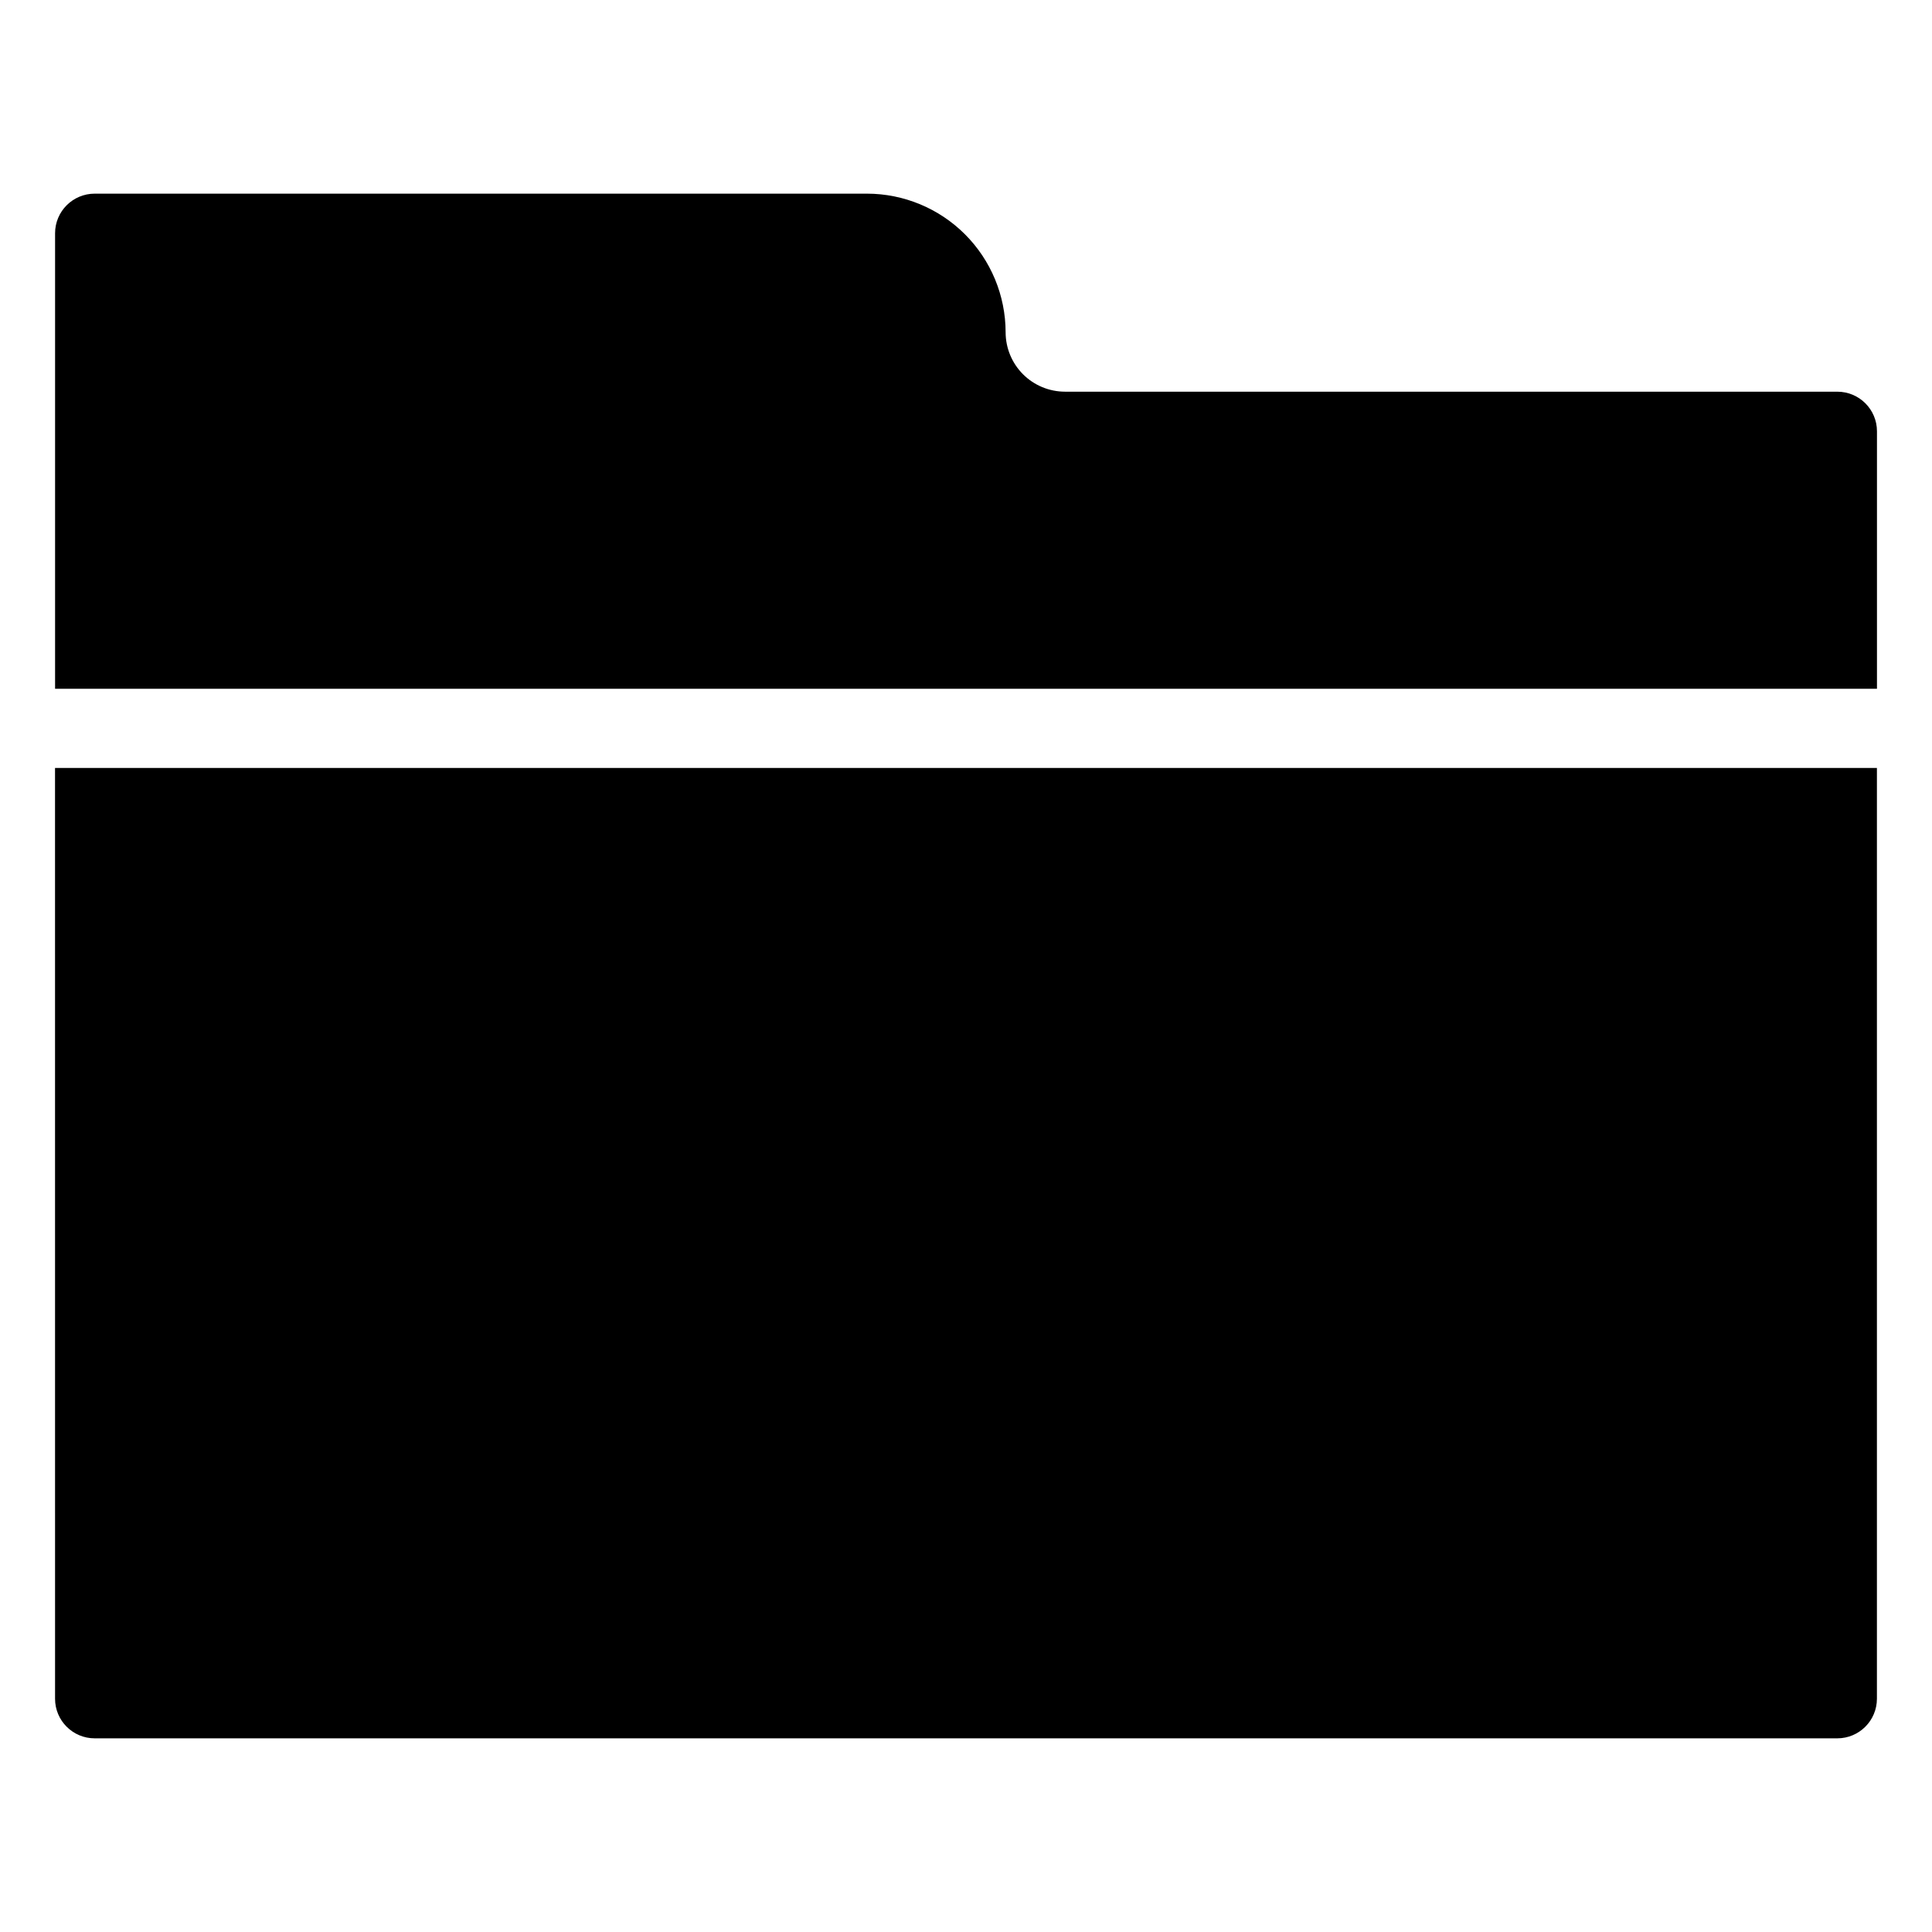
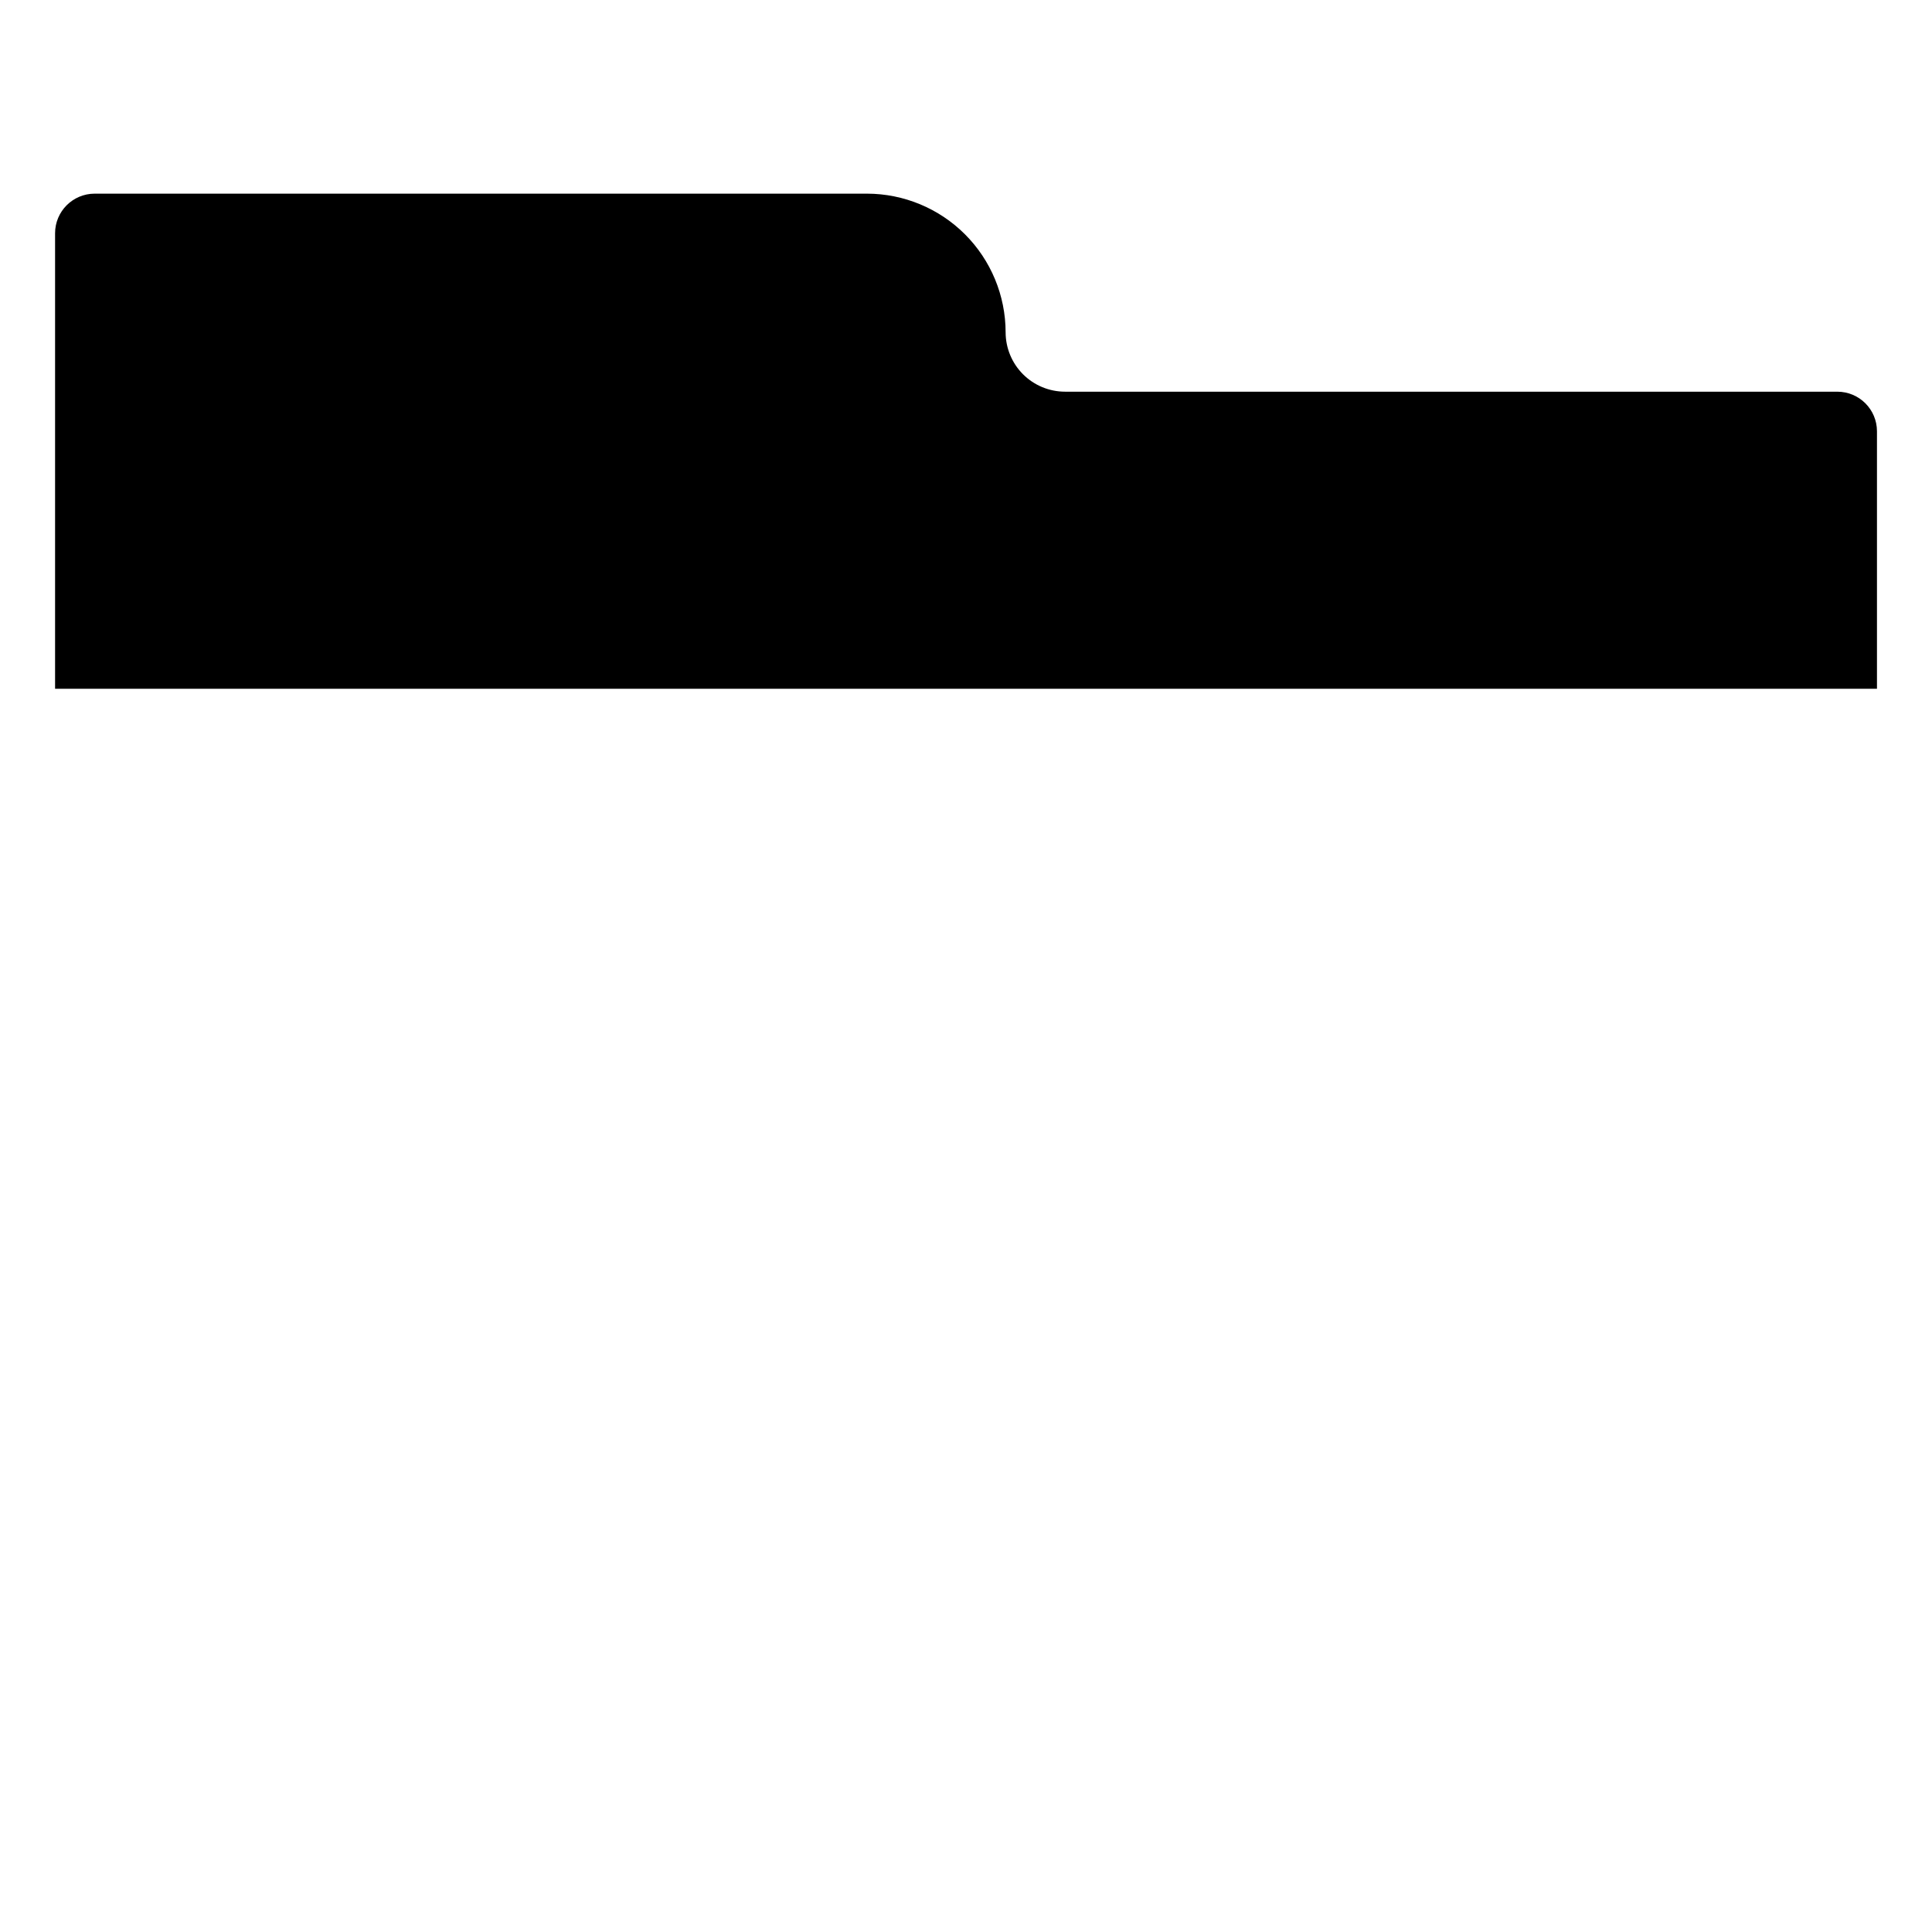
<svg xmlns="http://www.w3.org/2000/svg" fill="#000000" width="800px" height="800px" version="1.1" viewBox="144 144 512 512">
  <g>
-     <path d="m158.59 594.18c0 5.797 4.699 10.496 10.496 10.496h461.82c5.797 0 10.496-4.699 10.496-10.496v-246.66h-482.82z" />
    <path d="m630.91 247.8h-204.67c-4.176-0.004-8.176-1.664-11.129-4.613-2.949-2.953-4.609-6.957-4.613-11.129-0.012-9.738-3.887-19.078-10.773-25.965-6.887-6.887-16.227-10.762-25.965-10.773h-204.67c-5.797 0.004-10.496 4.699-10.496 10.496v120.71h482.82v-68.227c0-5.797-4.699-10.496-10.496-10.496z" />
  </g>
</svg>